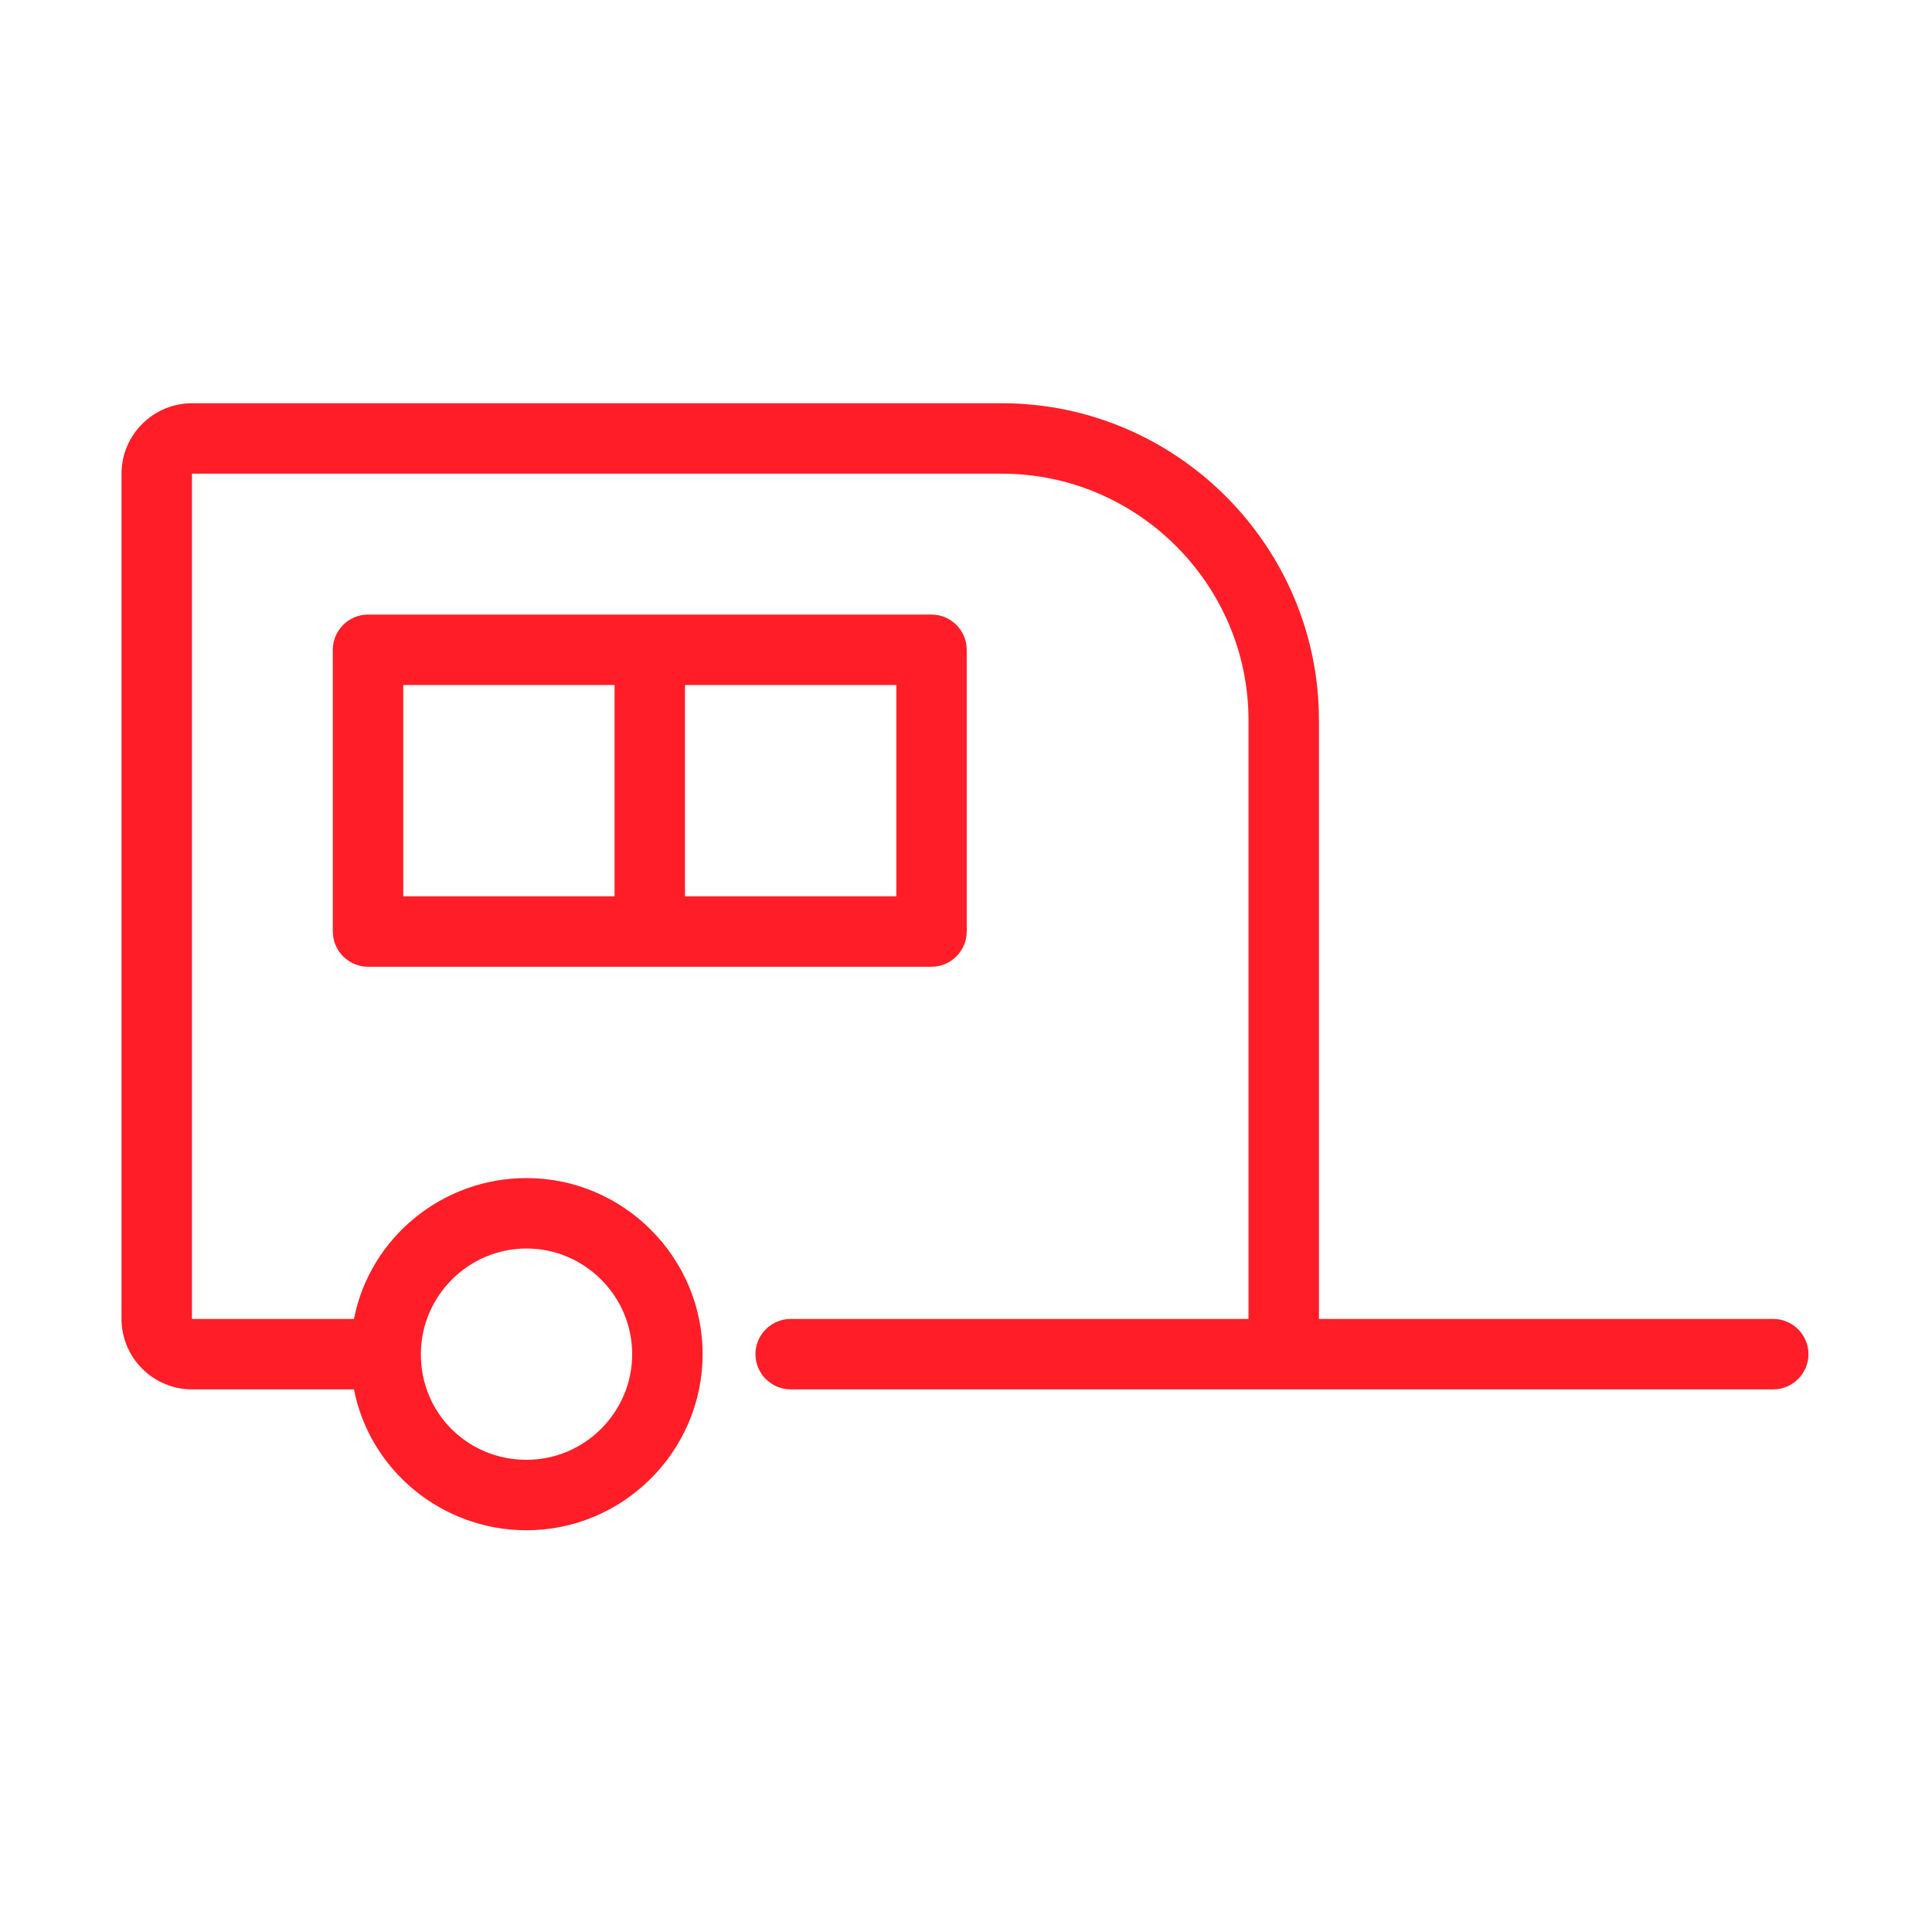
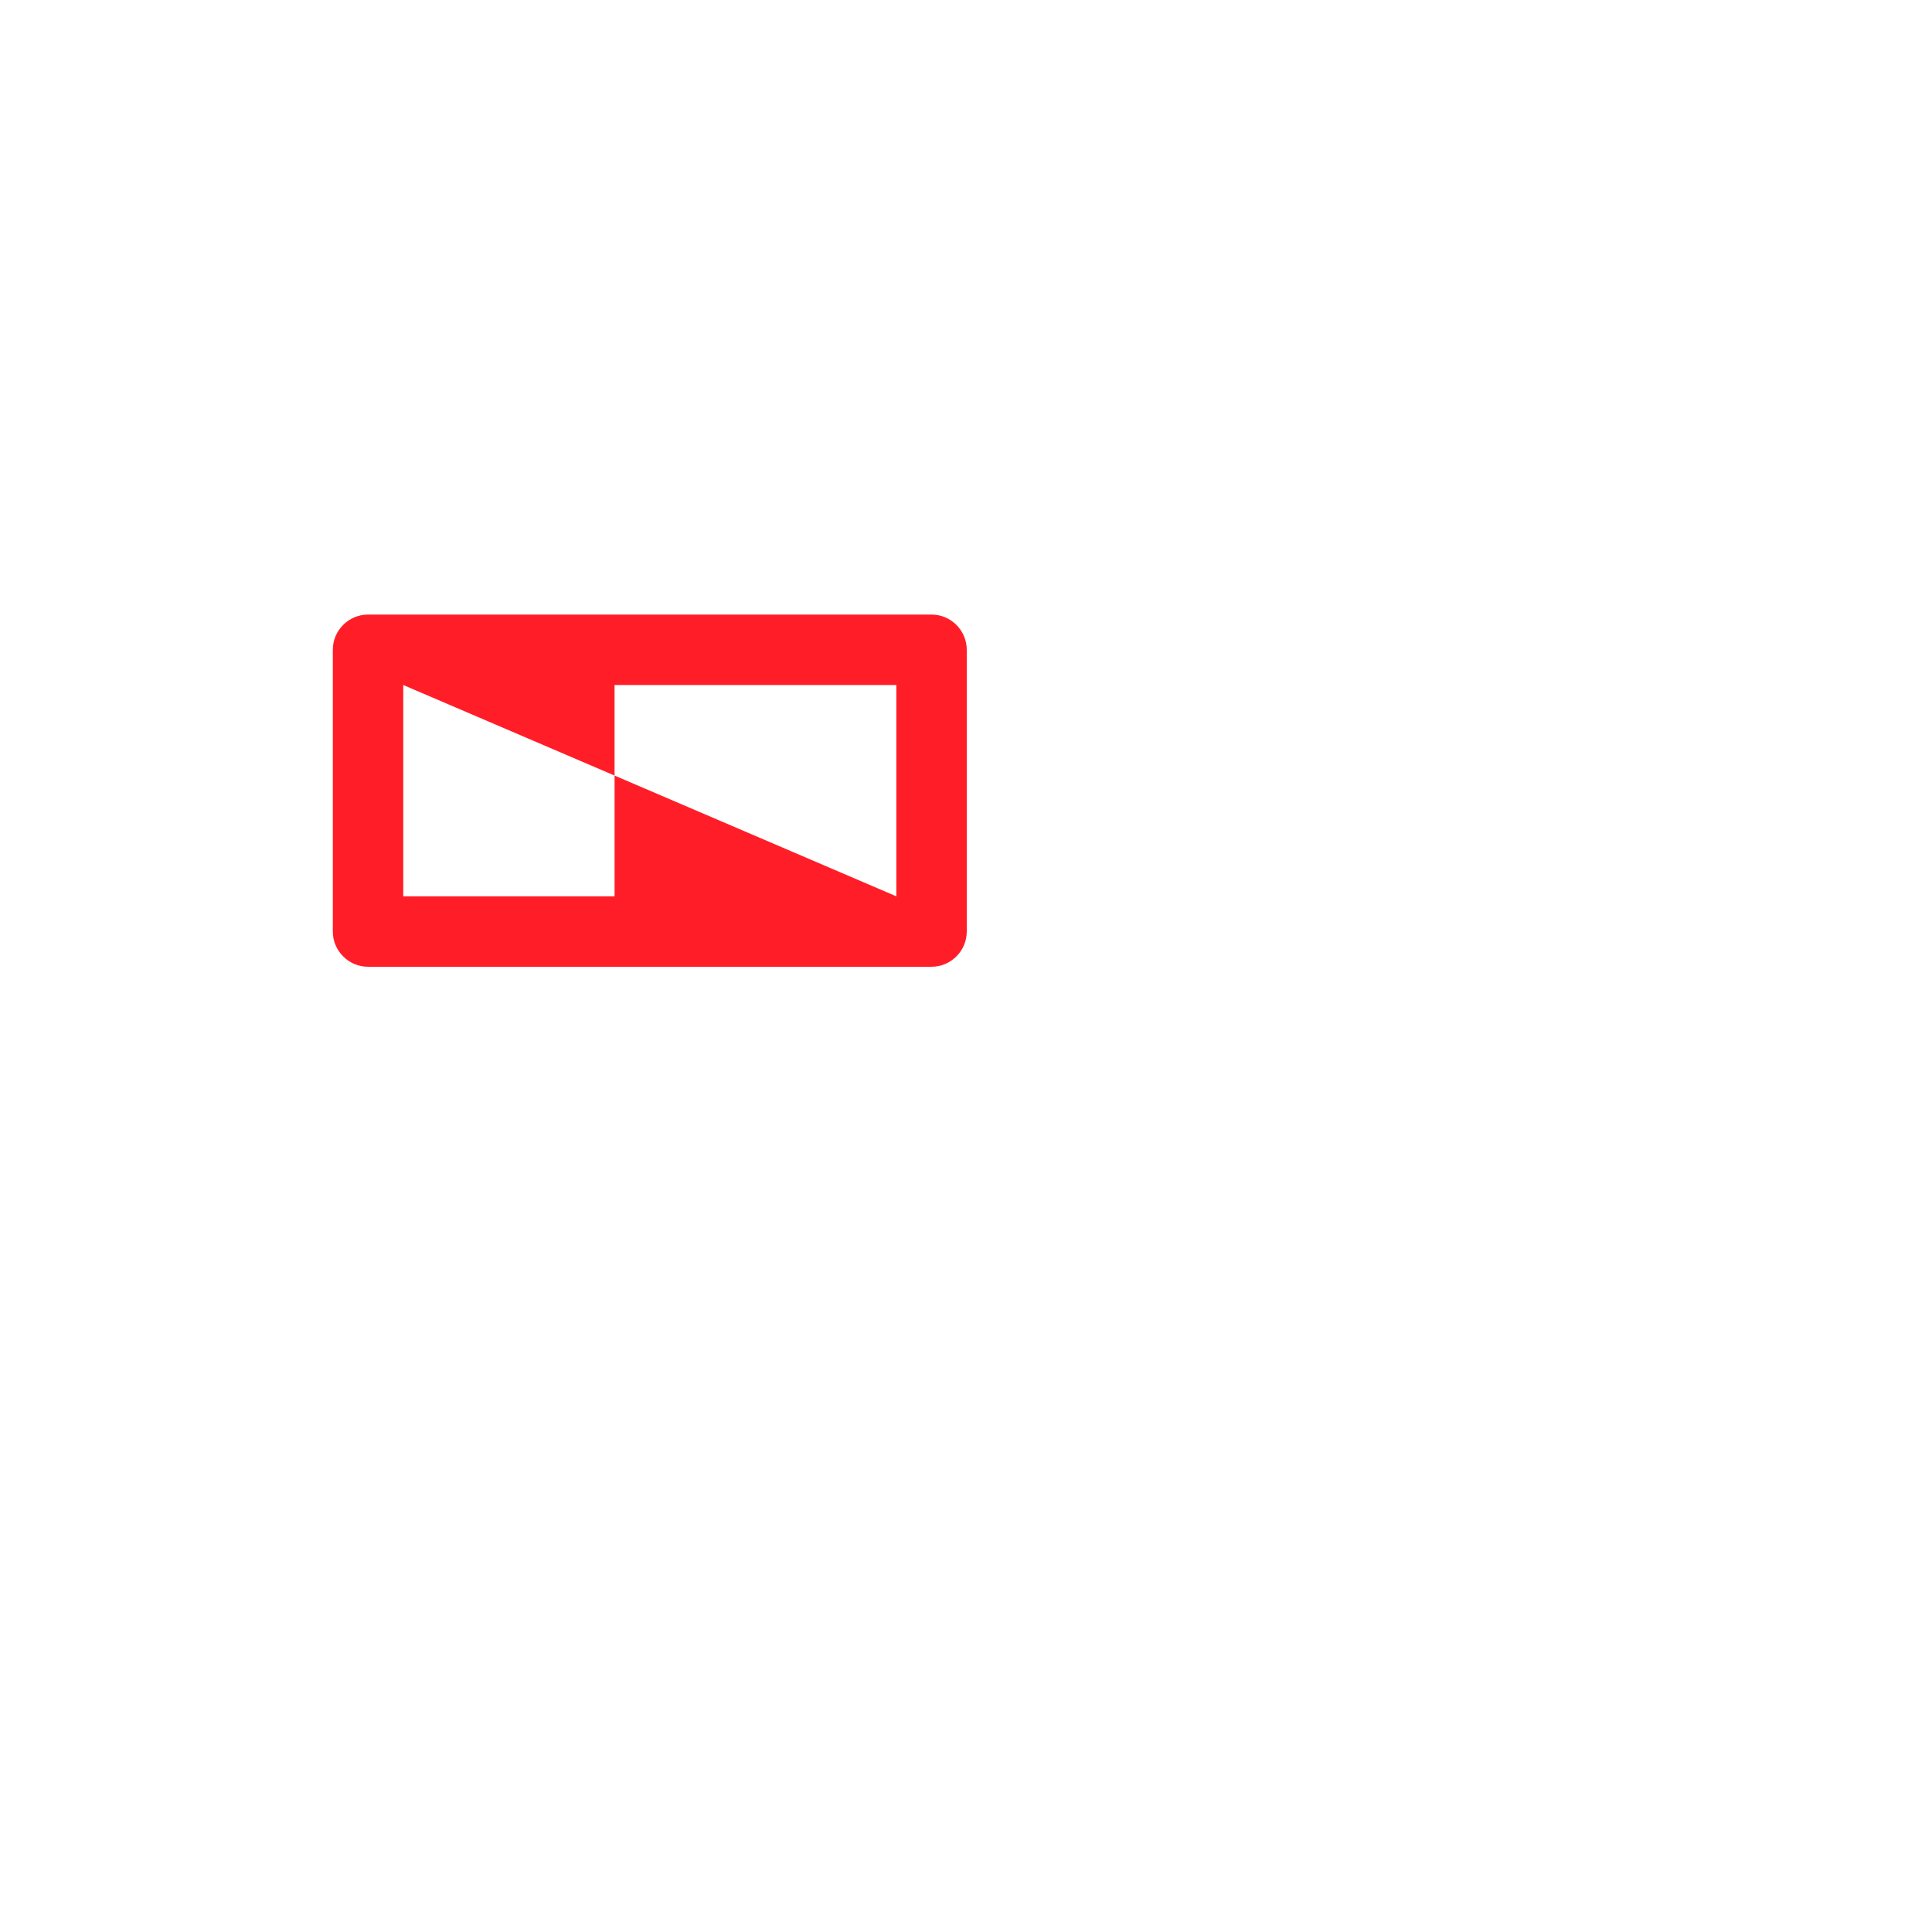
<svg xmlns="http://www.w3.org/2000/svg" width="640" height="640" viewBox="0 0 640 640" fill="none">
-   <path d="M587.417 436.917H436.917V238.584C436.917 180.834 389.667 133.583 331.917 133.583H63.583C50.75 133.583 40.25 144.083 40.25 156.917V436.917C40.25 449.75 50.75 460.25 63.583 460.25H117.25C122.5 487.084 146.417 506.917 174.417 506.917C206.5 506.917 232.75 480.667 232.75 448.584C232.75 416.5 206.5 390.25 174.417 390.25C146.417 390.25 122.5 410.084 117.25 436.917H63.583V156.917H331.917C376.833 156.917 413.583 193.667 413.583 238.584V436.917H261.917C255.5 436.917 250.25 442.167 250.25 448.584C250.25 455 255.5 460.25 261.917 460.25H425.25H587.417C593.833 460.25 599.083 455 599.083 448.584C599.083 442.167 593.833 436.917 587.417 436.917ZM139.417 448.584C139.417 429.334 155.167 413.584 174.417 413.584C193.667 413.584 209.417 429.334 209.417 448.584C209.417 467.834 193.667 483.584 174.417 483.584C155.167 483.584 139.417 468.417 139.417 448.584H135.917H139.417Z" fill="#FF1E28" />
-   <path d="M308.583 203.583H121.917C115.5 203.583 110.25 208.833 110.25 215.25V308.583C110.25 315 115.5 320.25 121.917 320.25H308.583C315 320.25 320.25 315 320.25 308.583V215.25C320.25 208.833 315 203.583 308.583 203.583ZM133.583 226.917H203.583V296.917H133.583V226.917ZM296.917 296.917H226.917V226.917H296.917V296.917Z" fill="#FF1E28" />
+   <path d="M308.583 203.583H121.917C115.5 203.583 110.25 208.833 110.25 215.25V308.583C110.25 315 115.5 320.25 121.917 320.25H308.583C315 320.25 320.25 315 320.25 308.583V215.25C320.25 208.833 315 203.583 308.583 203.583ZM133.583 226.917H203.583V296.917H133.583V226.917ZH226.917V226.917H296.917V296.917Z" fill="#FF1E28" />
</svg>